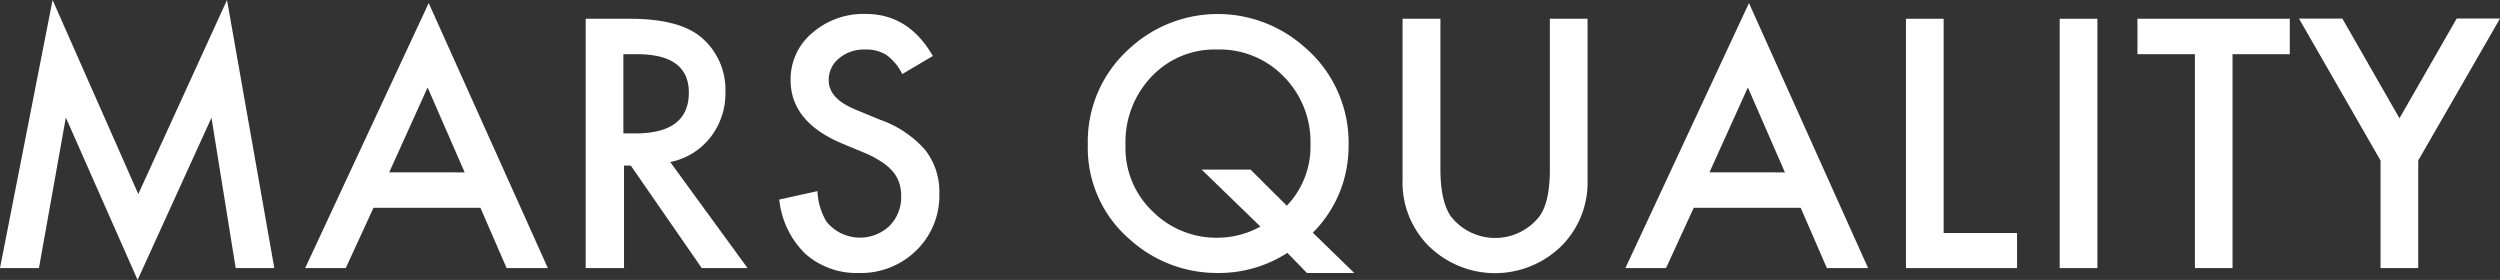
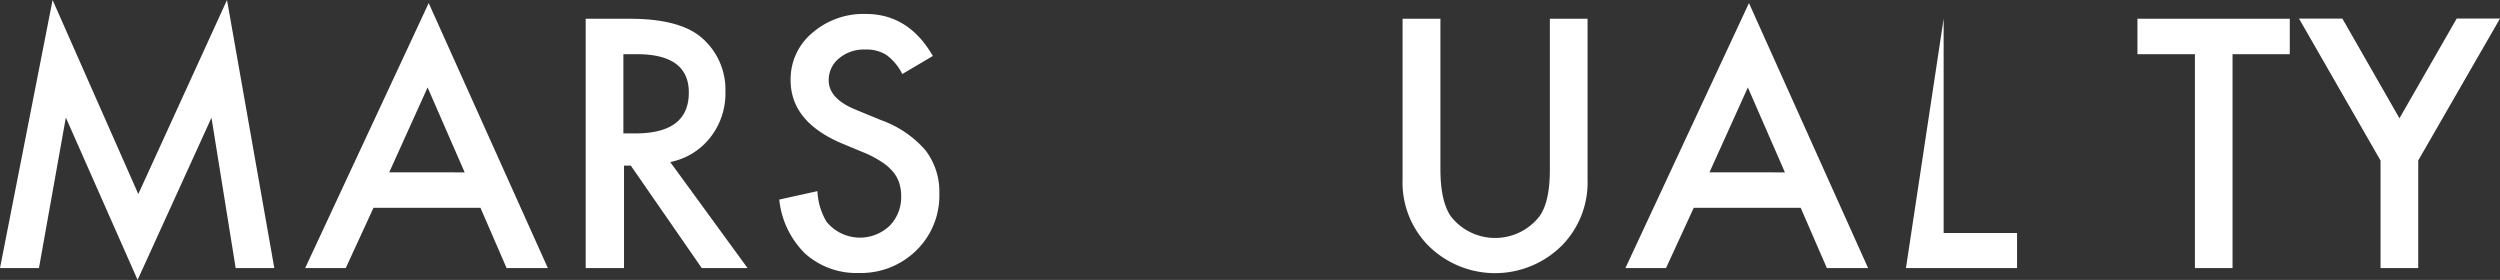
<svg xmlns="http://www.w3.org/2000/svg" viewBox="0 0 317.06 35.5">
  <rect x="0" y="0" width="317.06" height="35.5" fill="#333333" stroke="none" />
  <defs>
    <style>.cls-1{fill:#fff;}</style>
  </defs>
  <g id="レイヤー_2" data-name="レイヤー 2">
    <g id="レイアウト">
      <path class="cls-1" d="M0,34,6.67,0,17.54,24.61,28.79,0l6,34h-4.9L26.82,14.93,17.45,35.5,8.35,14.91,4.94,34Z" />
      <path class="cls-1" d="M60.93,26.35H47.37L43.85,34H38.7L54.37.39,69.48,34H64.25Zm-2-4.49-4.7-10.77L49.36,21.86Z" />
      <path class="cls-1" d="M85,20.55,94.81,34H89l-9-13h-.86V34H74.28V2.38h5.6q6.27,0,9.06,2.36A8.67,8.67,0,0,1,92,11.67a9,9,0,0,1-1.93,5.78A8.57,8.57,0,0,1,85,20.55Zm-5.94-3.63h1.51q6.8,0,6.79-5.19,0-4.86-6.6-4.86h-1.7Z" />
      <path class="cls-1" d="M118.31,7.1l-3.88,2.29a6.54,6.54,0,0,0-2.07-2.46,4.82,4.82,0,0,0-2.65-.65,4.91,4.91,0,0,0-3.3,1.12,3.51,3.51,0,0,0-1.31,2.79q0,2.33,3.45,3.73l3.15,1.3a13.47,13.47,0,0,1,5.64,3.8,8.58,8.58,0,0,1,1.79,5.51,9.68,9.68,0,0,1-2.91,7.22,10,10,0,0,1-7.28,2.87,9.77,9.77,0,0,1-6.81-2.44,11.18,11.18,0,0,1-3.3-6.87l4.84-1.07a8.28,8.28,0,0,0,1.14,3.86,5.46,5.46,0,0,0,8,.55,5.16,5.16,0,0,0,1.48-3.79,5.41,5.41,0,0,0-.26-1.7,4.32,4.32,0,0,0-.8-1.41,6.53,6.53,0,0,0-1.4-1.21,13.41,13.41,0,0,0-2-1.08l-3.06-1.27q-6.49-2.75-6.5-8a7.63,7.63,0,0,1,2.73-6,9.87,9.87,0,0,1,6.79-2.42Q115.23,1.76,118.31,7.1Z" />
-       <path class="cls-1" d="M171.75,34.62h-6l-2.48-2.55a16,16,0,0,1-8.82,2.55,16.49,16.49,0,0,1-11.18-4.27,15.3,15.3,0,0,1-5.31-12,15.78,15.78,0,0,1,5-11.93,16.52,16.52,0,0,1,22.33-.58,15.92,15.92,0,0,1,5.74,12.74,15.43,15.43,0,0,1-4.53,10.93ZM158.6,21.51l4.6,4.58a10.86,10.86,0,0,0,3-7.82,11.75,11.75,0,0,0-3.38-8.55,11.3,11.3,0,0,0-8.41-3.44,11,11,0,0,0-8.37,3.44,12,12,0,0,0-3.3,8.68,11.09,11.09,0,0,0,3.41,8.38,11.4,11.4,0,0,0,8.1,3.37,11.23,11.23,0,0,0,5.6-1.42l-7.45-7.22Z" />
      <path class="cls-1" d="M182.68,2.38V21.45q0,4.08,1.33,6a7.13,7.13,0,0,0,11.22,0q1.34-1.83,1.33-6V2.38h4.78V22.76A11.41,11.41,0,0,1,198.22,31,12,12,0,0,1,181,31a11.41,11.41,0,0,1-3.12-8.25V2.38Z" />
      <path class="cls-1" d="M228.37,26.35H214.81L211.29,34h-5.15L221.81.39,236.92,34h-5.23Zm-2-4.49-4.7-10.77L216.8,21.86Z" />
-       <path class="cls-1" d="M246.5,2.38V29.55h9.31V34H241.72V2.38Z" />
-       <path class="cls-1" d="M266,2.38V34h-4.78V2.38Z" />
+       <path class="cls-1" d="M246.5,2.38V29.55h9.31V34H241.72Z" />
      <path class="cls-1" d="M283.14,6.87V34h-4.77V6.87h-7.29V2.38H290.4V6.87Z" />
      <path class="cls-1" d="M301.91,20.36l-10.34-18h5.5L304.31,15l7.26-12.65h5.49l-10.37,18V34h-4.78Z" />
    </g>
  </g>
</svg>